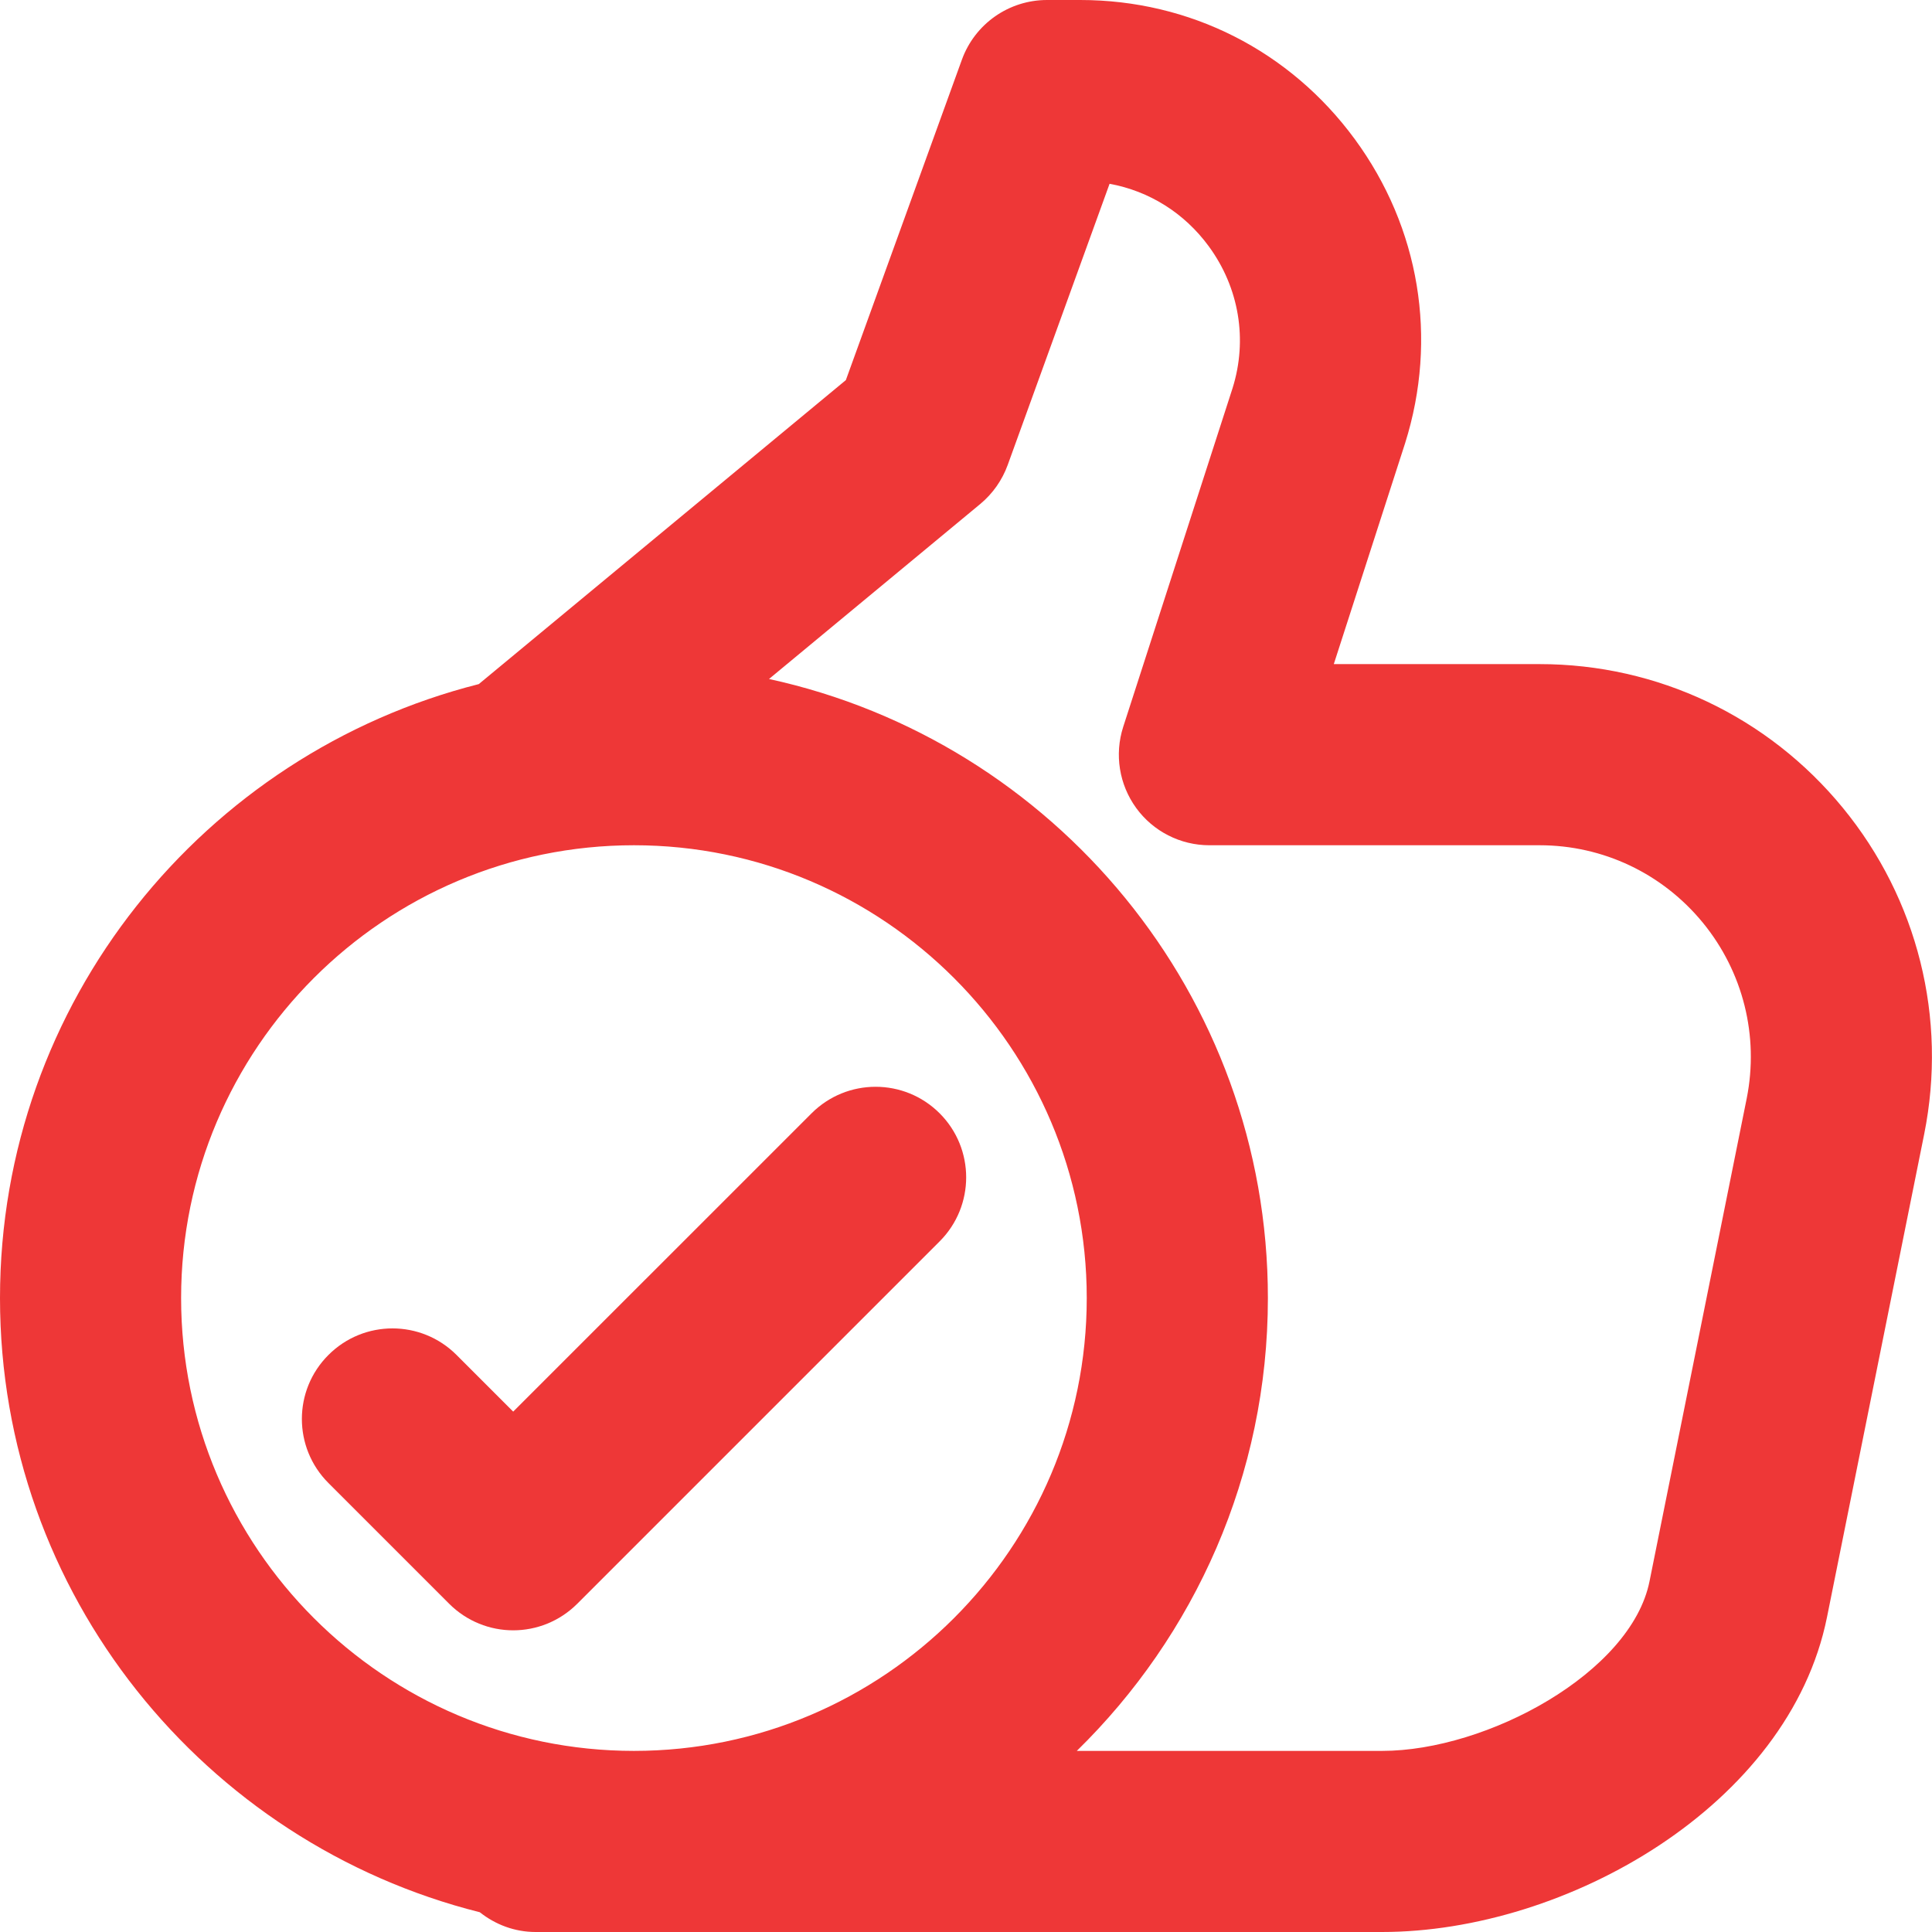
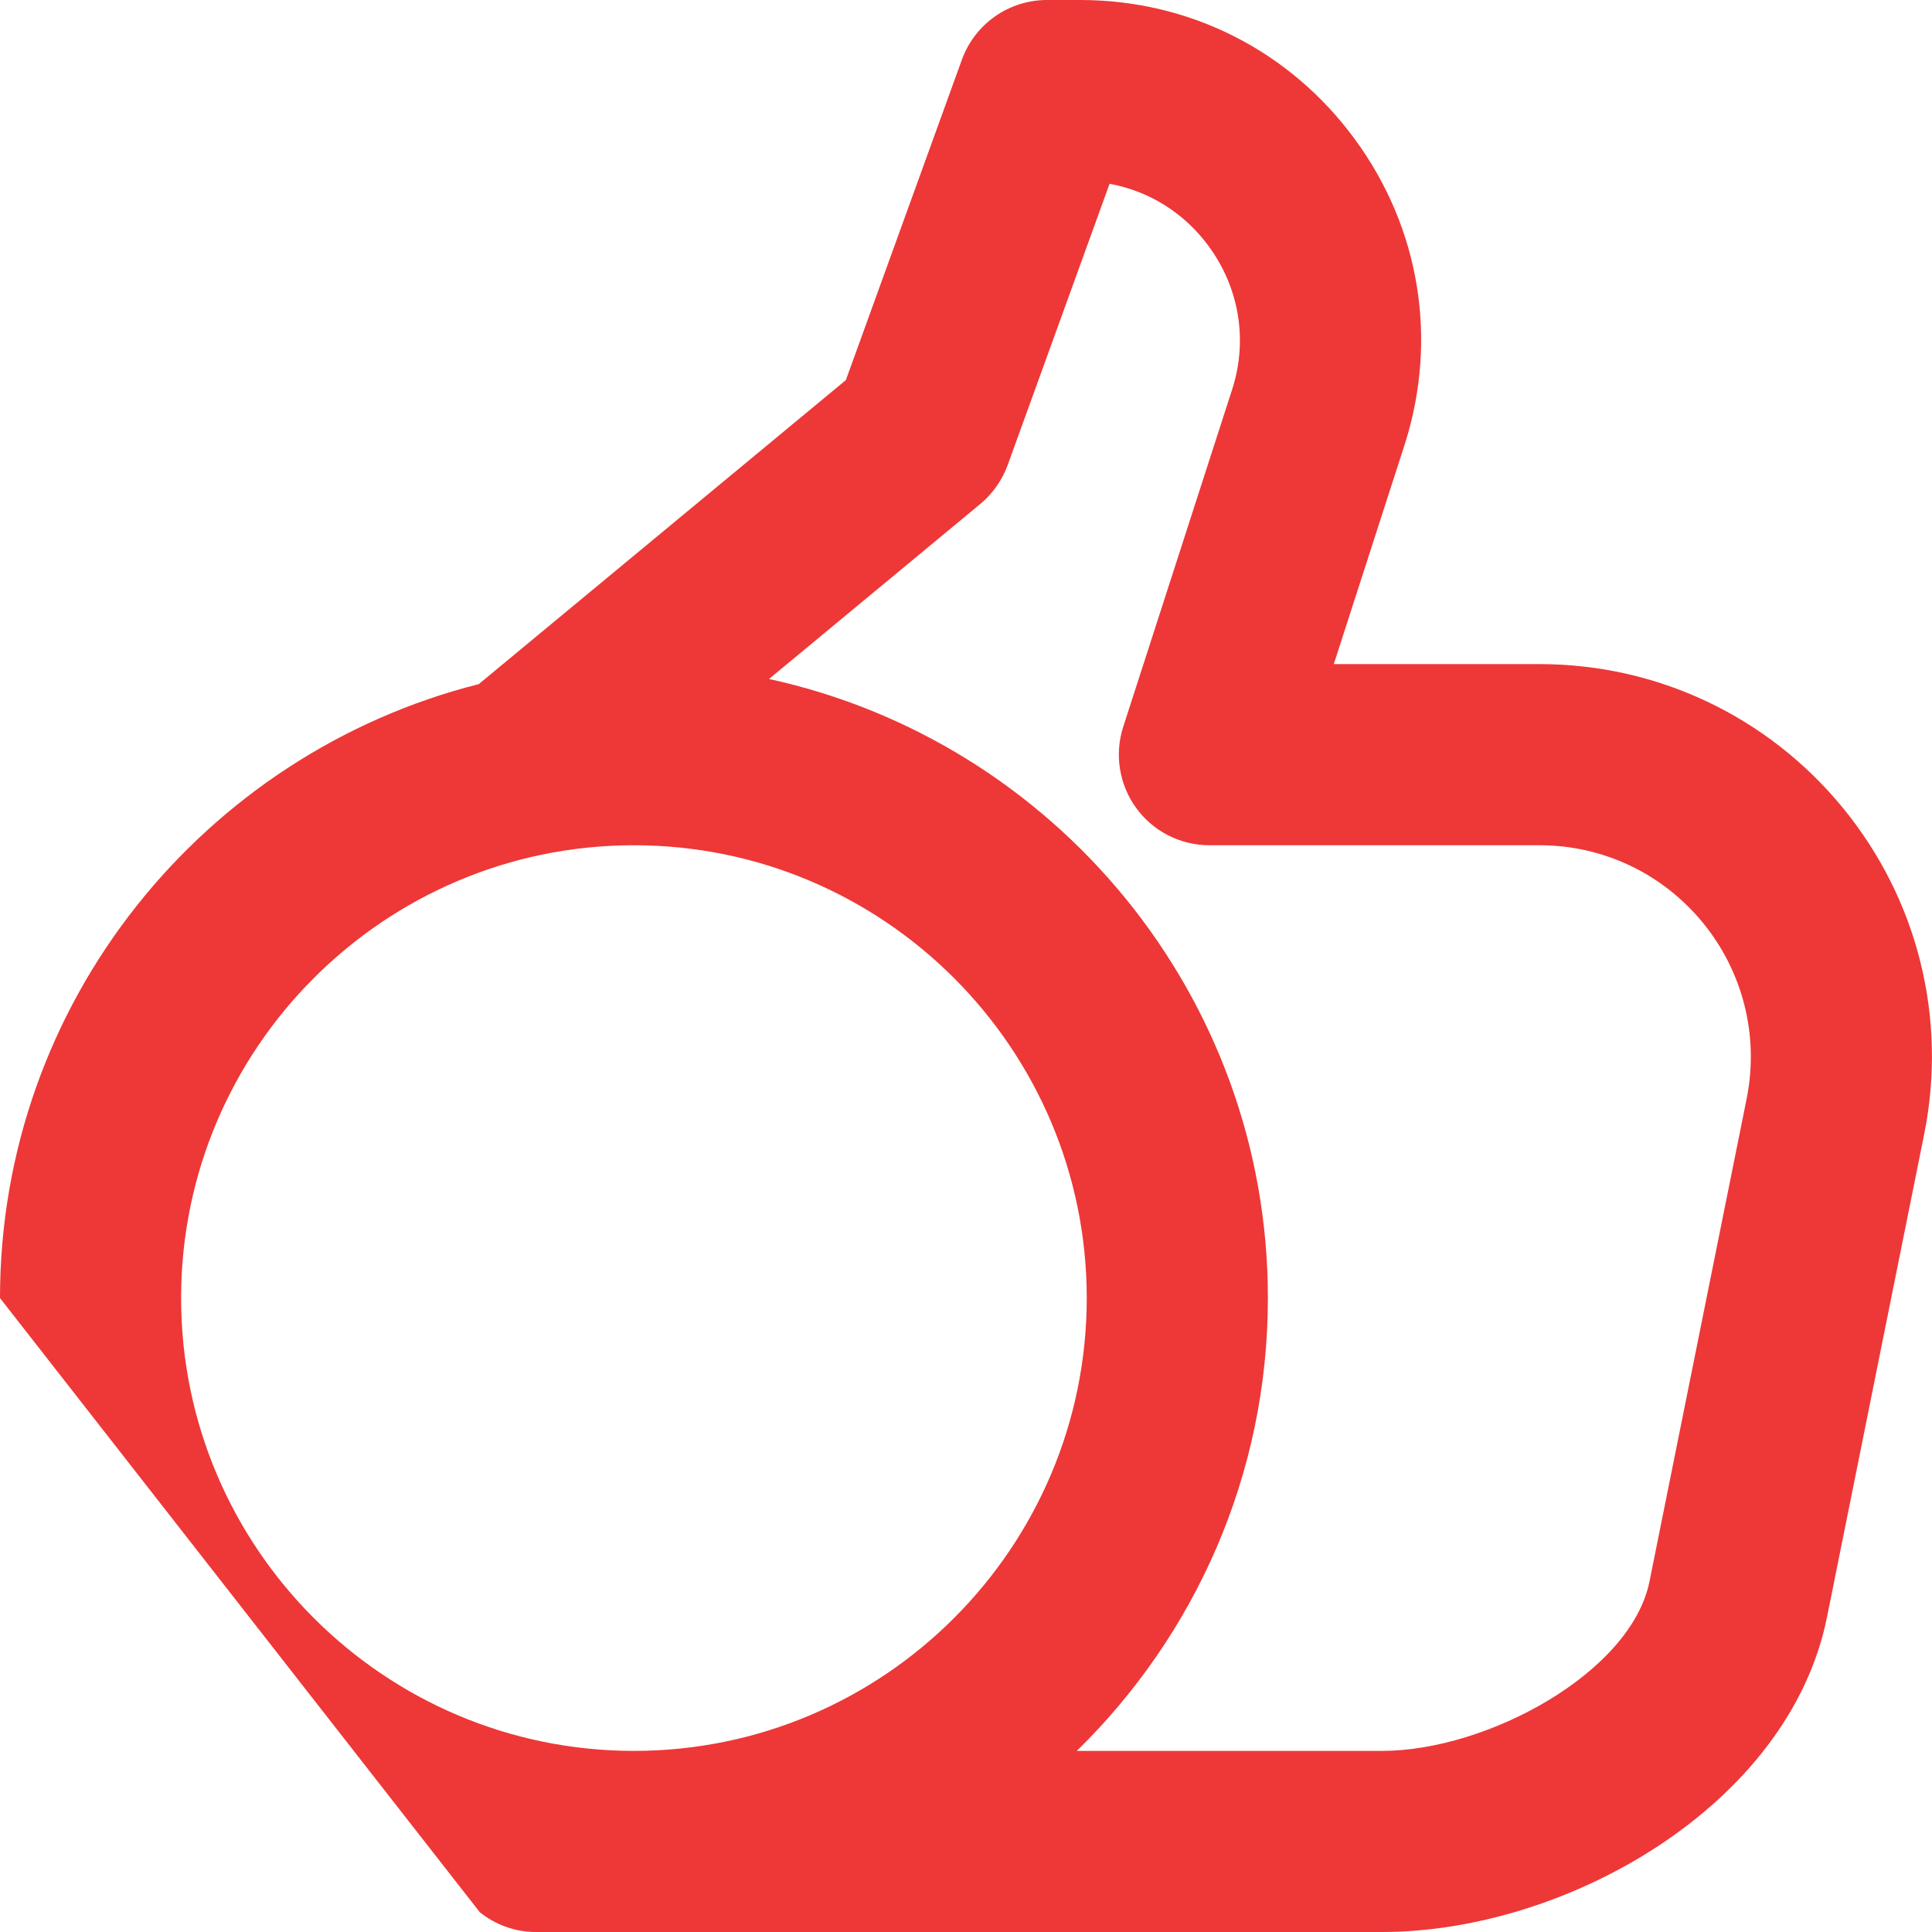
<svg xmlns="http://www.w3.org/2000/svg" width="54" height="54" viewBox="0 0 54 54" fill="none">
-   <path d="M13.411 53.448C13.841 53.789 14.379 54 14.97 54H38.629C43.779 54 50.004 50.465 51.065 45.201L53.782 31.698C54.432 28.458 53.602 25.132 51.506 22.577C49.415 20.026 46.327 18.562 43.033 18.562H37.28L39.273 12.388C40.195 9.46 39.682 6.362 37.866 3.888C36.052 1.417 33.256 0 30.193 0H29.265C28.198 0 27.248 0.667 26.885 1.669L23.642 10.624L13.382 19.121C5.705 21.063 0 28.009 0 36.281C0 44.563 5.719 51.516 13.411 53.448ZM27.402 14.084C27.749 13.795 28.012 13.419 28.166 12.995L31.013 5.137C32.118 5.339 33.1 5.95 33.784 6.882C34.636 8.043 34.876 9.496 34.45 10.851L31.394 20.316C31.146 21.087 31.281 21.929 31.757 22.584C32.233 23.239 32.994 23.625 33.802 23.625H43.033C44.805 23.625 46.465 24.413 47.593 25.787C48.721 27.164 49.169 28.957 48.821 30.702L46.104 44.201C45.59 46.752 41.565 48.938 38.63 48.938H30.097C33.387 45.719 35.438 41.237 35.438 36.281C35.438 27.807 29.455 20.712 21.494 18.978L27.402 14.084ZM17.719 23.625C24.698 23.625 30.375 29.302 30.375 36.281C30.375 43.261 24.698 48.938 17.719 48.938C10.739 48.938 5.062 43.261 5.062 36.281C5.062 29.302 10.739 23.625 17.719 23.625Z" fill="#EE3737" />
-   <path d="M9.179 41.45L12.554 44.825C13.048 45.319 13.696 45.568 14.344 45.568C14.992 45.568 15.64 45.319 16.135 44.825L26.263 34.697C27.252 33.708 27.252 32.106 26.263 31.117C25.274 30.129 23.673 30.129 22.684 31.117L14.344 39.455L12.76 37.871C11.771 36.882 10.169 36.882 9.181 37.871C8.19 38.858 8.19 40.461 9.179 41.45Z" fill="#EE3737" />
+   <path d="M13.411 53.448C13.841 53.789 14.379 54 14.97 54H38.629C43.779 54 50.004 50.465 51.065 45.201L53.782 31.698C54.432 28.458 53.602 25.132 51.506 22.577C49.415 20.026 46.327 18.562 43.033 18.562H37.28L39.273 12.388C40.195 9.46 39.682 6.362 37.866 3.888C36.052 1.417 33.256 0 30.193 0H29.265C28.198 0 27.248 0.667 26.885 1.669L23.642 10.624L13.382 19.121C5.705 21.063 0 28.009 0 36.281ZM27.402 14.084C27.749 13.795 28.012 13.419 28.166 12.995L31.013 5.137C32.118 5.339 33.1 5.95 33.784 6.882C34.636 8.043 34.876 9.496 34.45 10.851L31.394 20.316C31.146 21.087 31.281 21.929 31.757 22.584C32.233 23.239 32.994 23.625 33.802 23.625H43.033C44.805 23.625 46.465 24.413 47.593 25.787C48.721 27.164 49.169 28.957 48.821 30.702L46.104 44.201C45.59 46.752 41.565 48.938 38.63 48.938H30.097C33.387 45.719 35.438 41.237 35.438 36.281C35.438 27.807 29.455 20.712 21.494 18.978L27.402 14.084ZM17.719 23.625C24.698 23.625 30.375 29.302 30.375 36.281C30.375 43.261 24.698 48.938 17.719 48.938C10.739 48.938 5.062 43.261 5.062 36.281C5.062 29.302 10.739 23.625 17.719 23.625Z" fill="#EE3737" />
</svg>